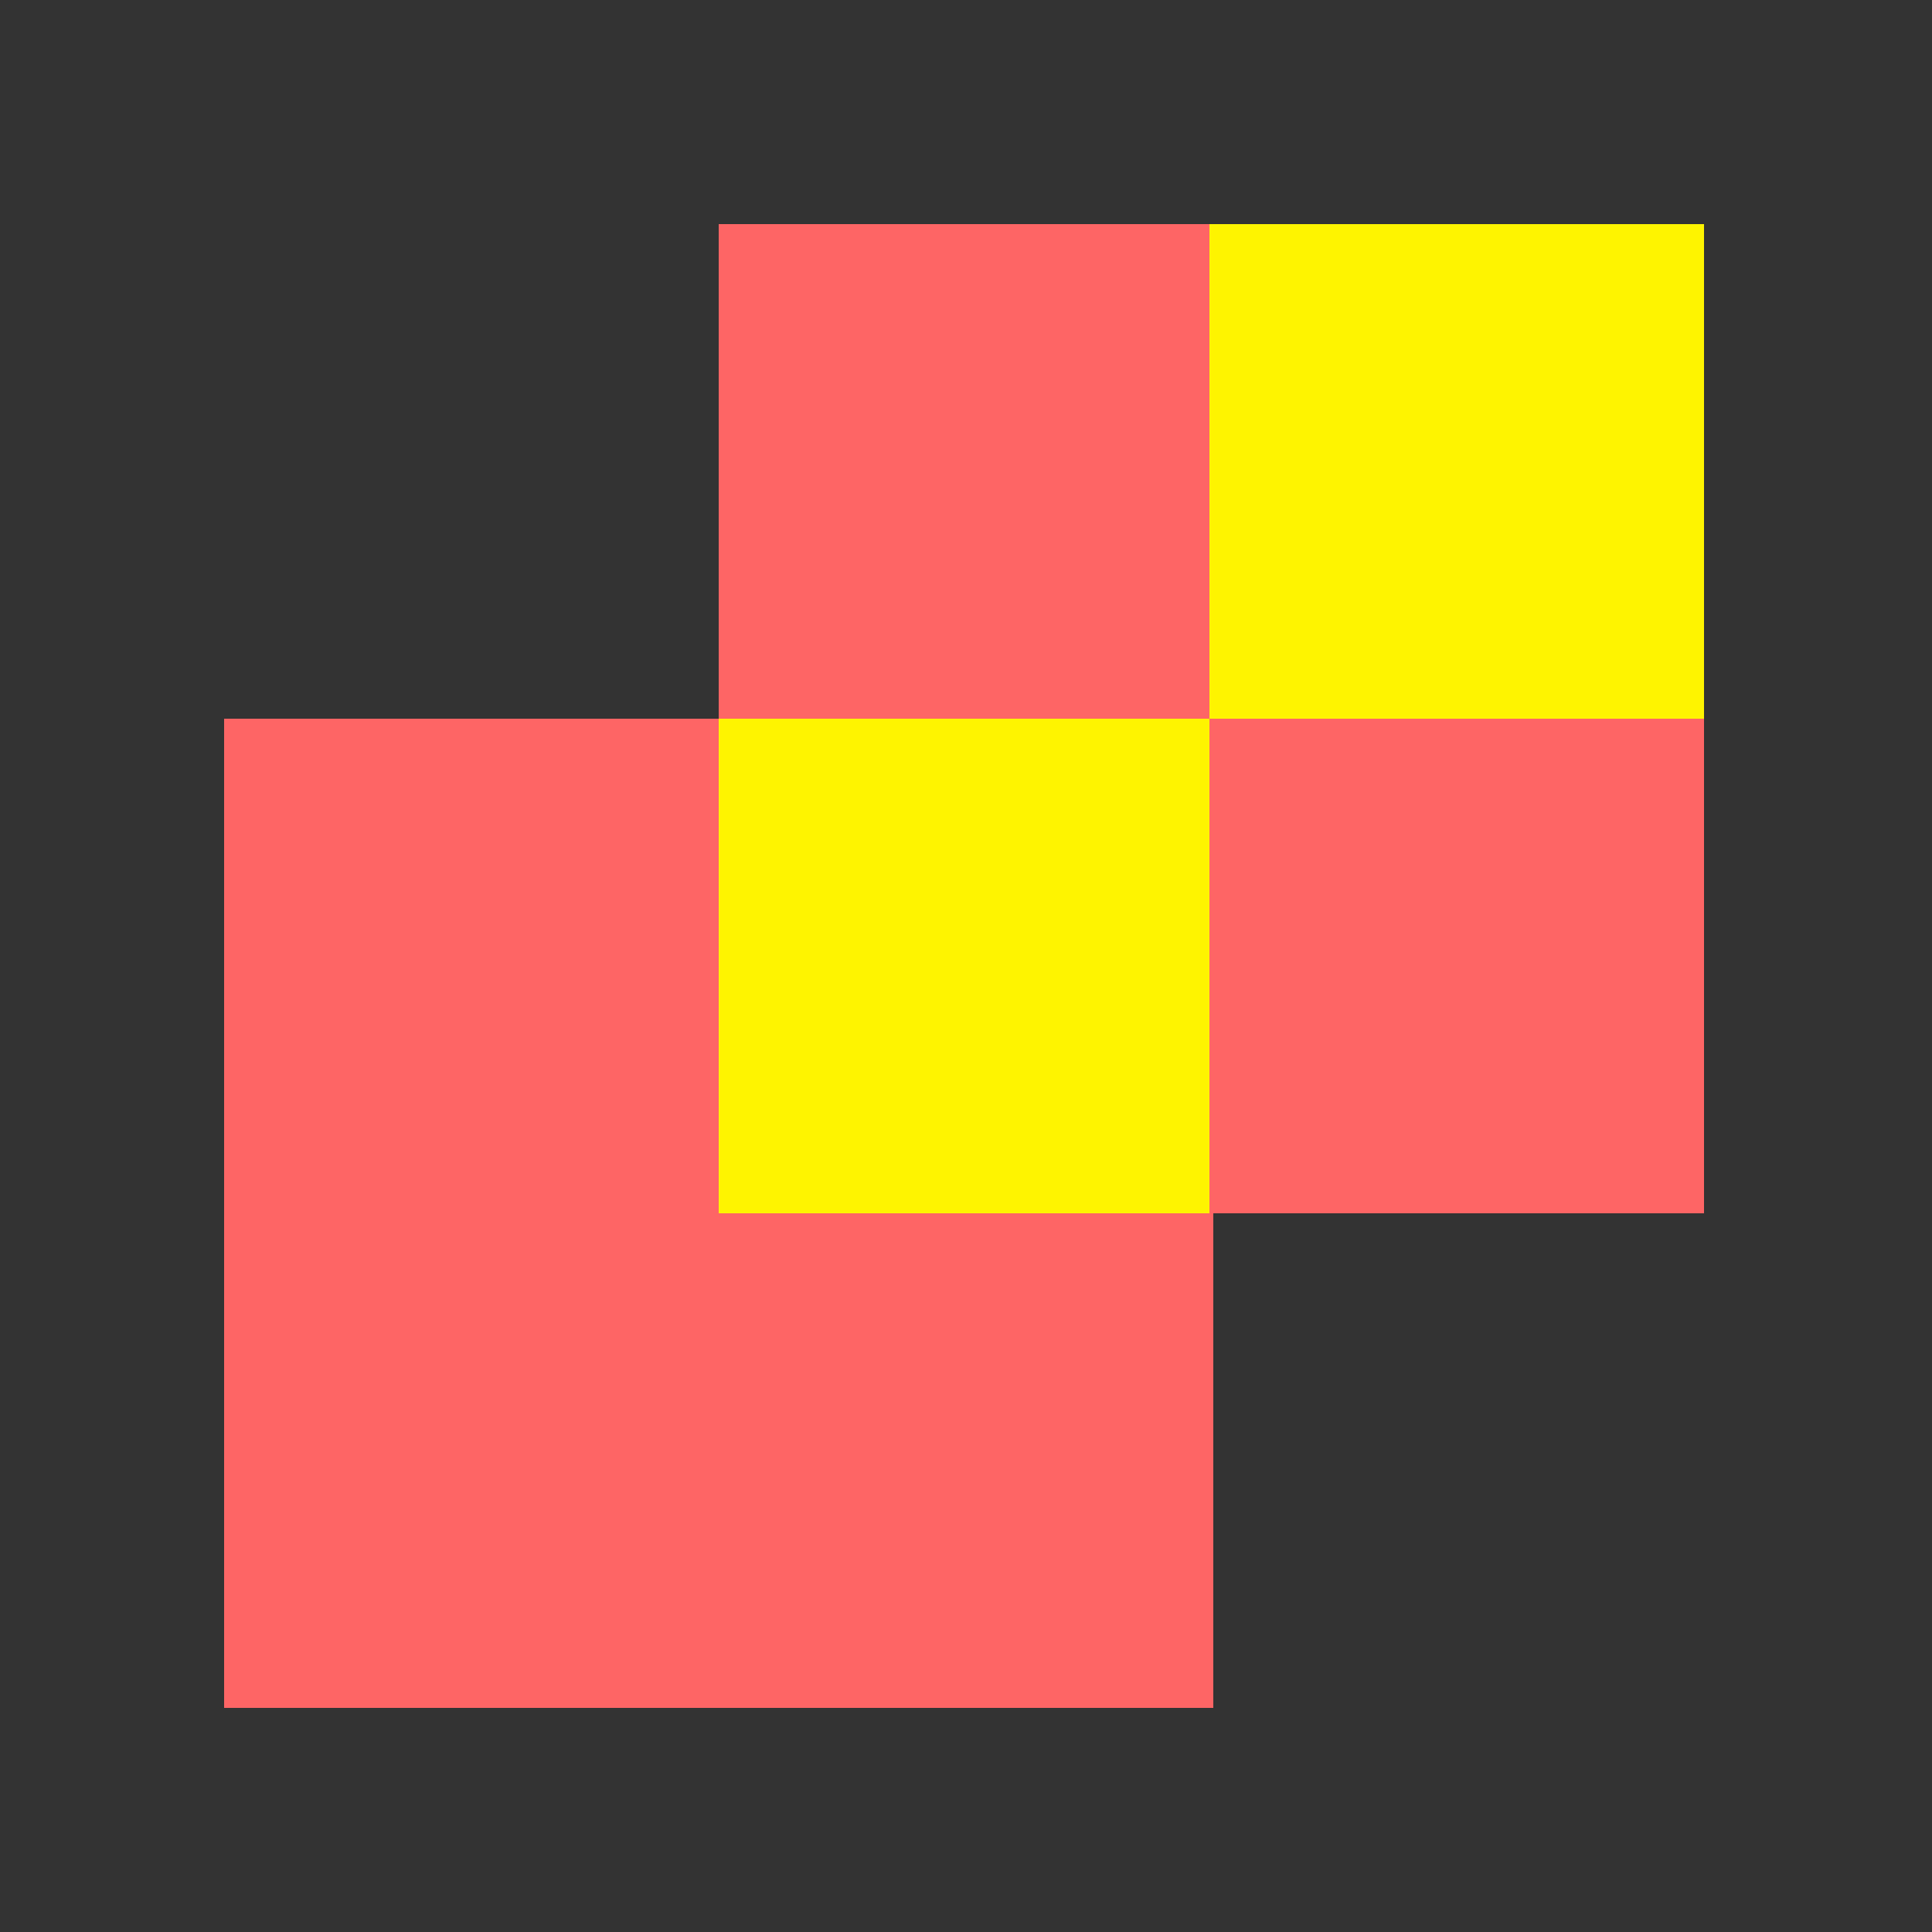
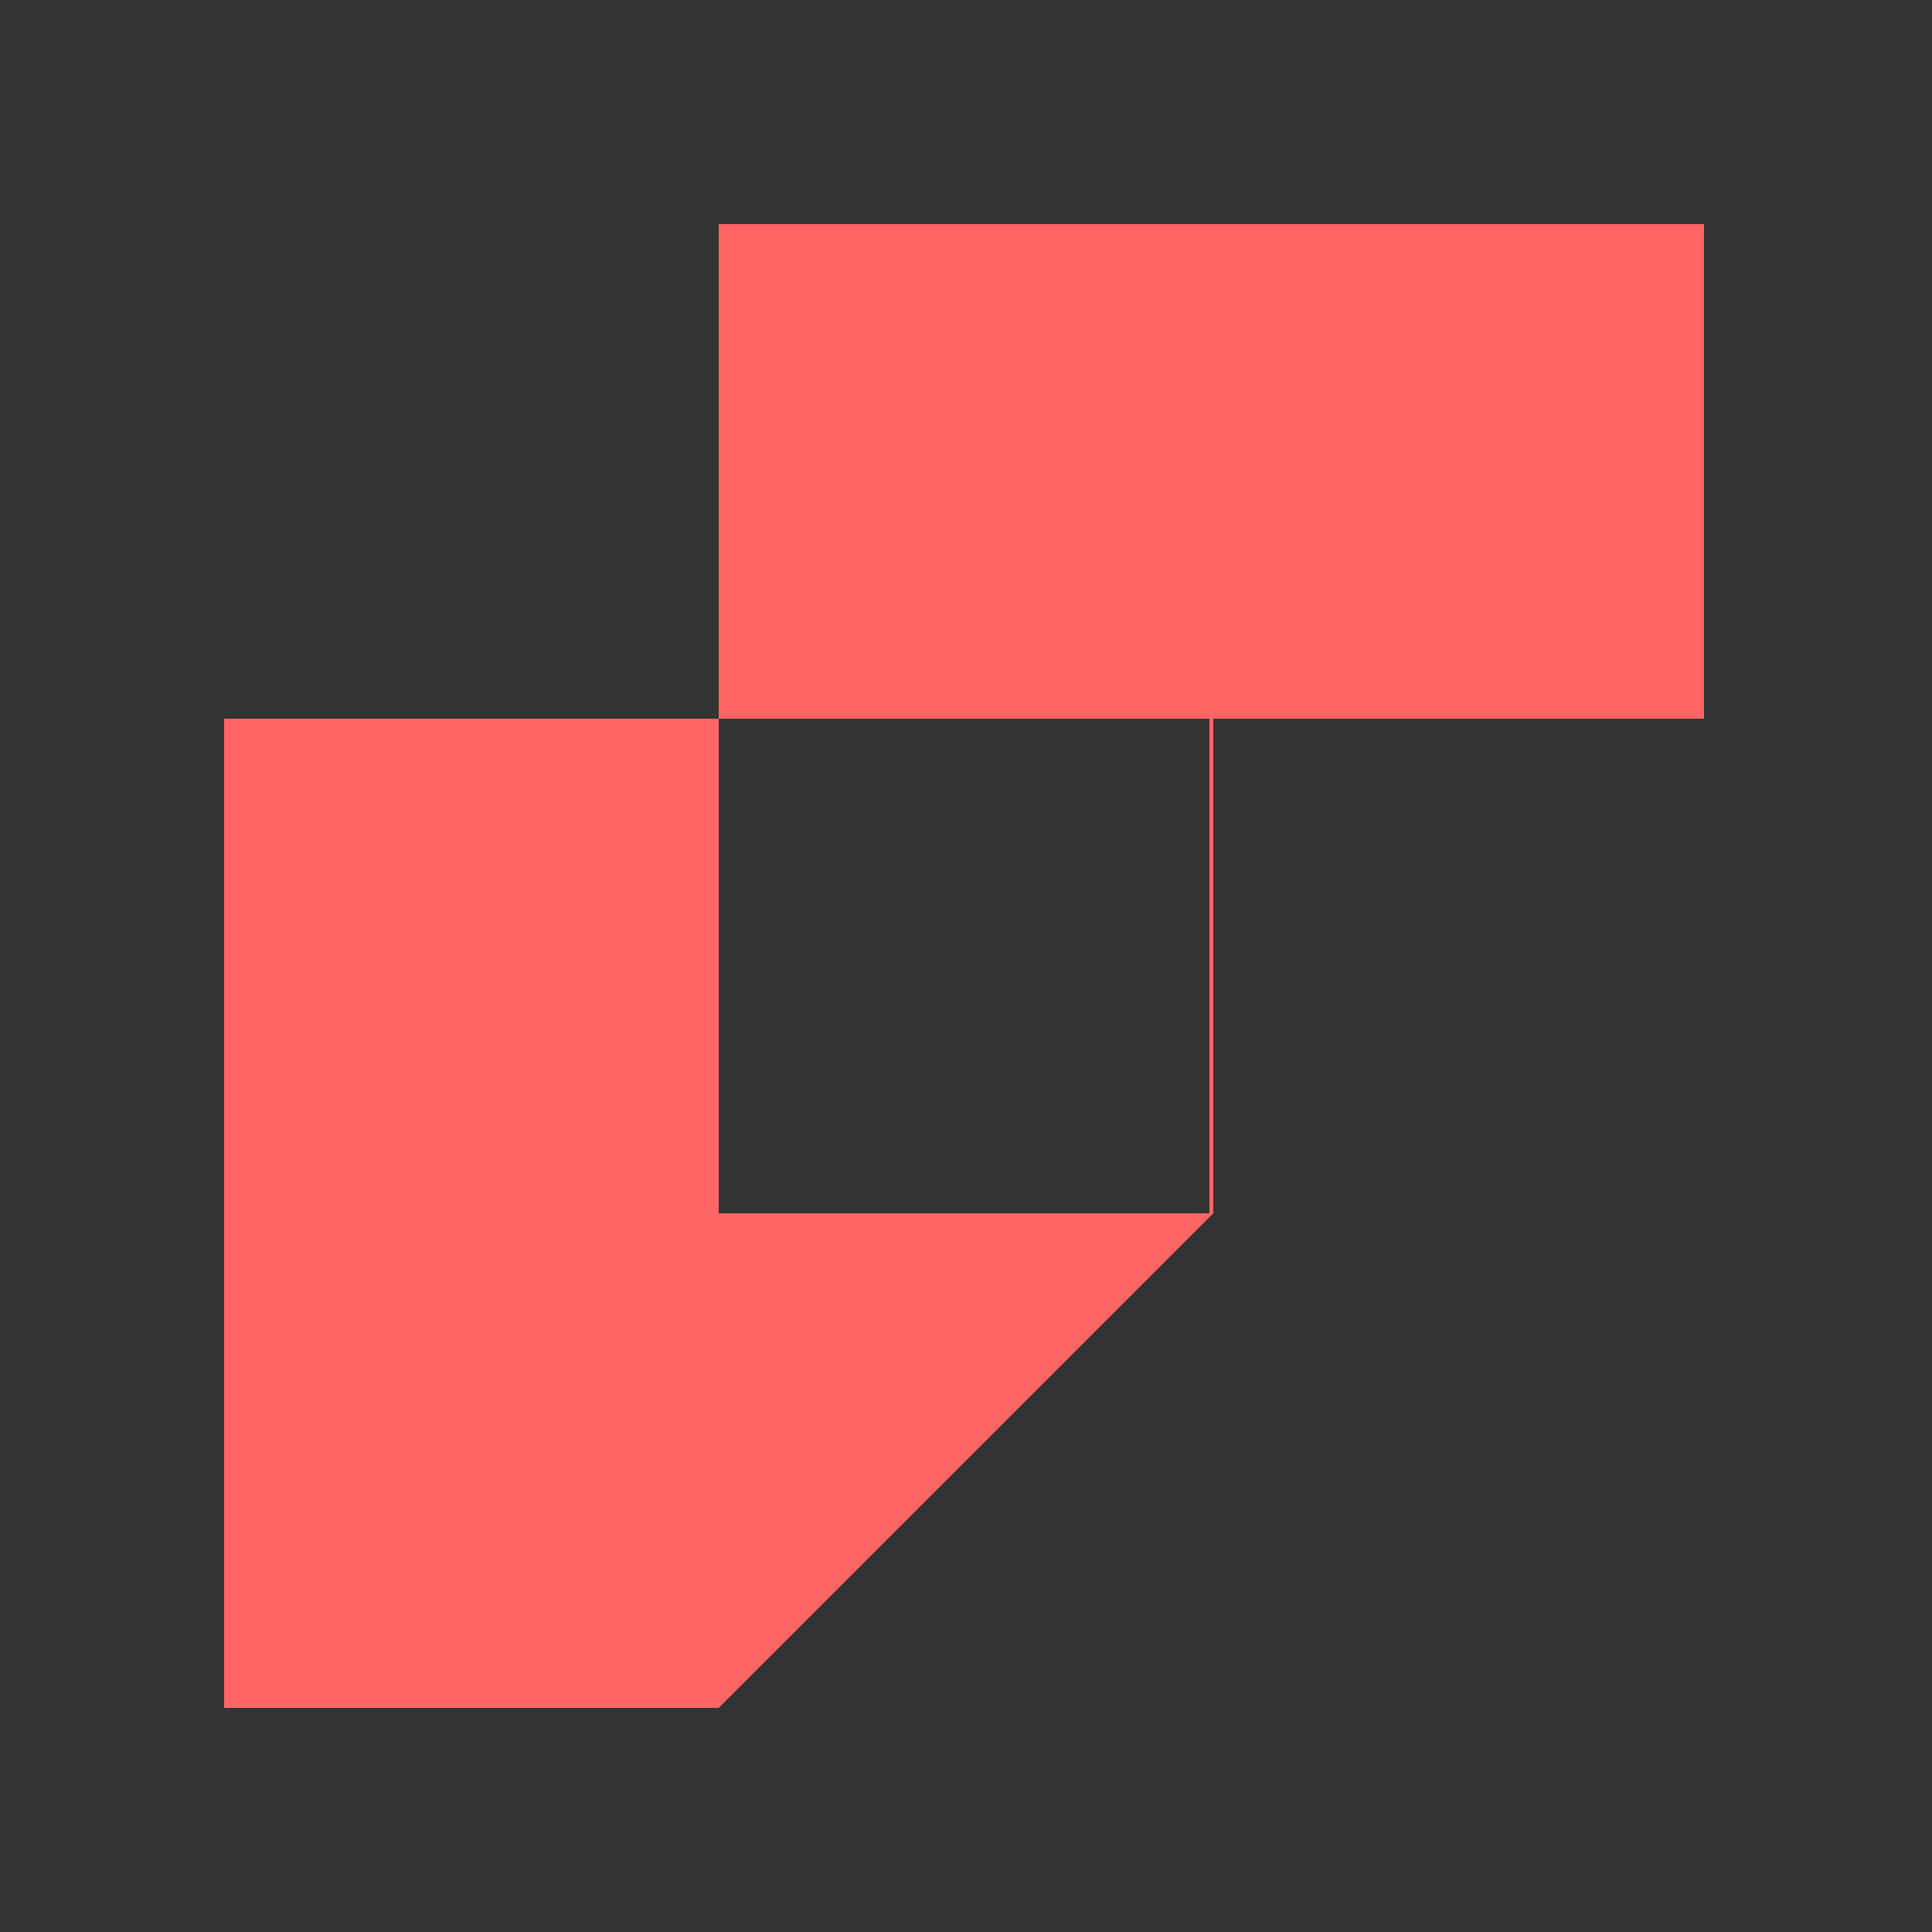
<svg xmlns="http://www.w3.org/2000/svg" width="666.667" height="666.667">
  <rect width="100%" height="100%" fill="#333333" stroke="none" />
  <g stroke-width="1.333">
-     <path fill="#fef400" d="M332.667 418.667H248V248h169.333V77.333H588V248H417.333v170.667z" />
-     <path fill="#fe6565" d="M248 589.333H77.333V248H248V77.333h169.333V248H588v170.667H418.667v170.666zm84.667-170.666h84.666V248H248v170.667z" />
+     <path fill="#fe6565" d="M248 589.333H77.333V248H248V77.333h169.333H588v170.667H418.667v170.666zm84.667-170.666h84.666V248H248v170.667z" />
  </g>
</svg>